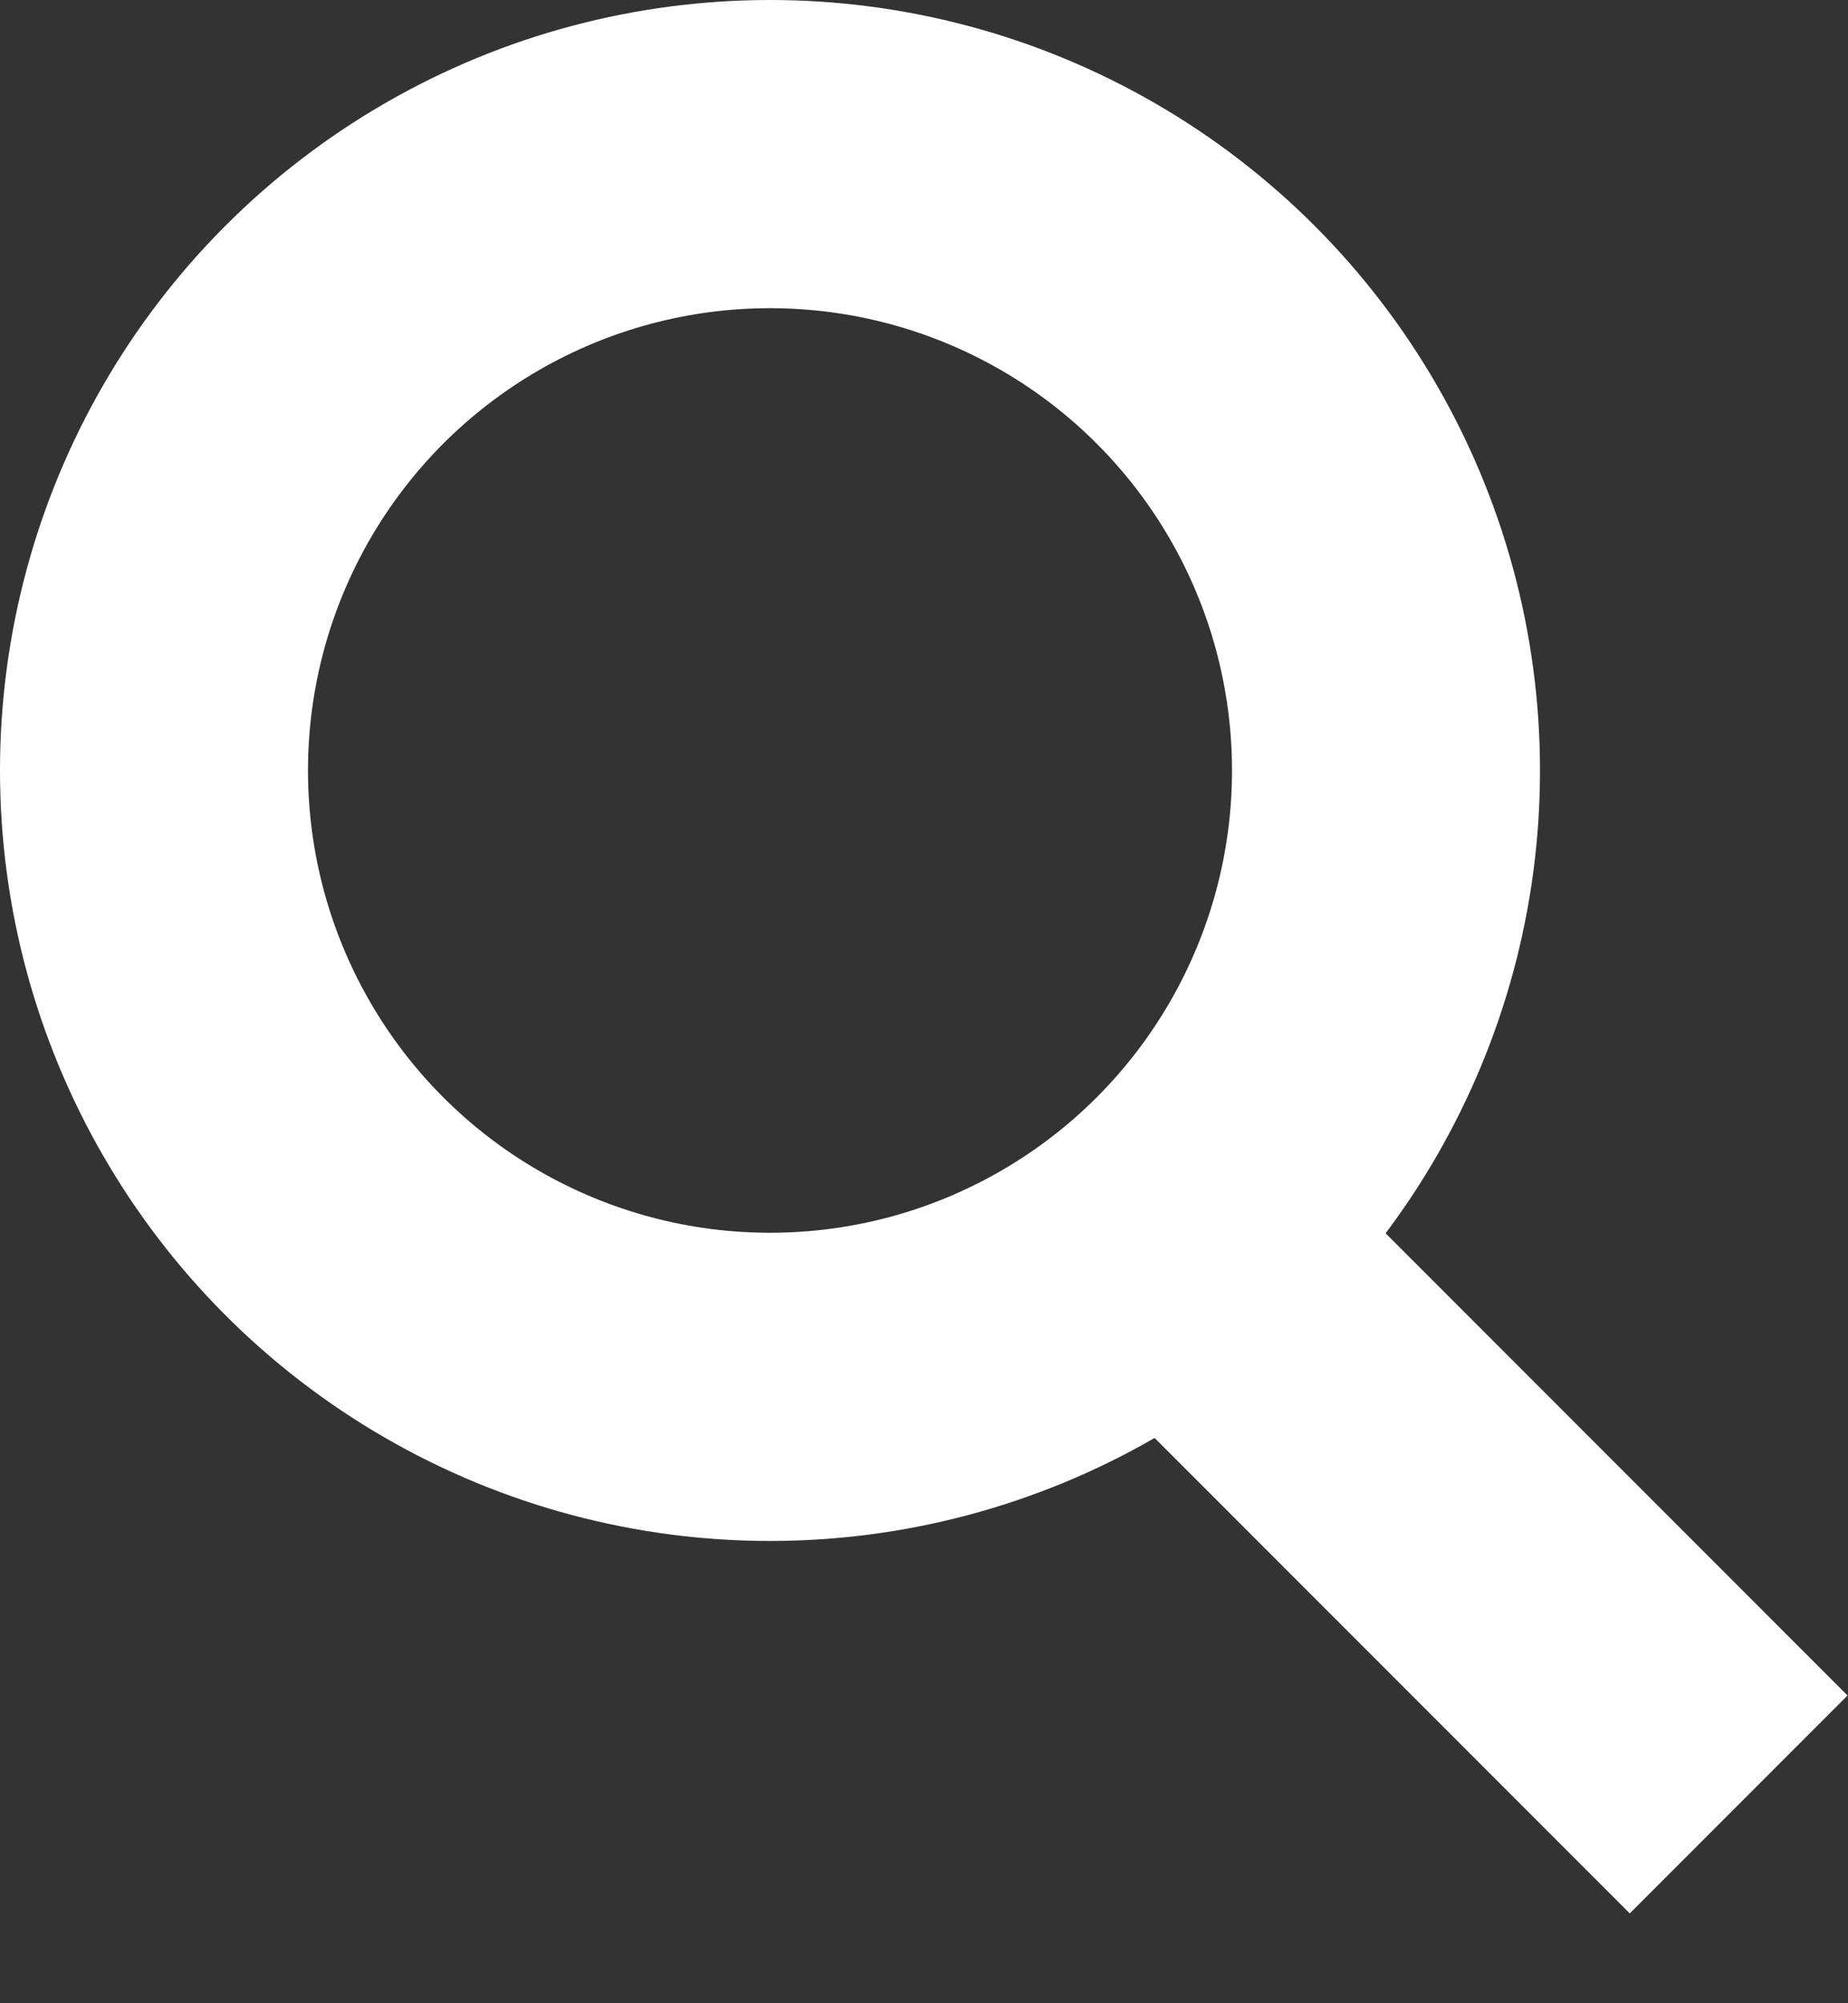
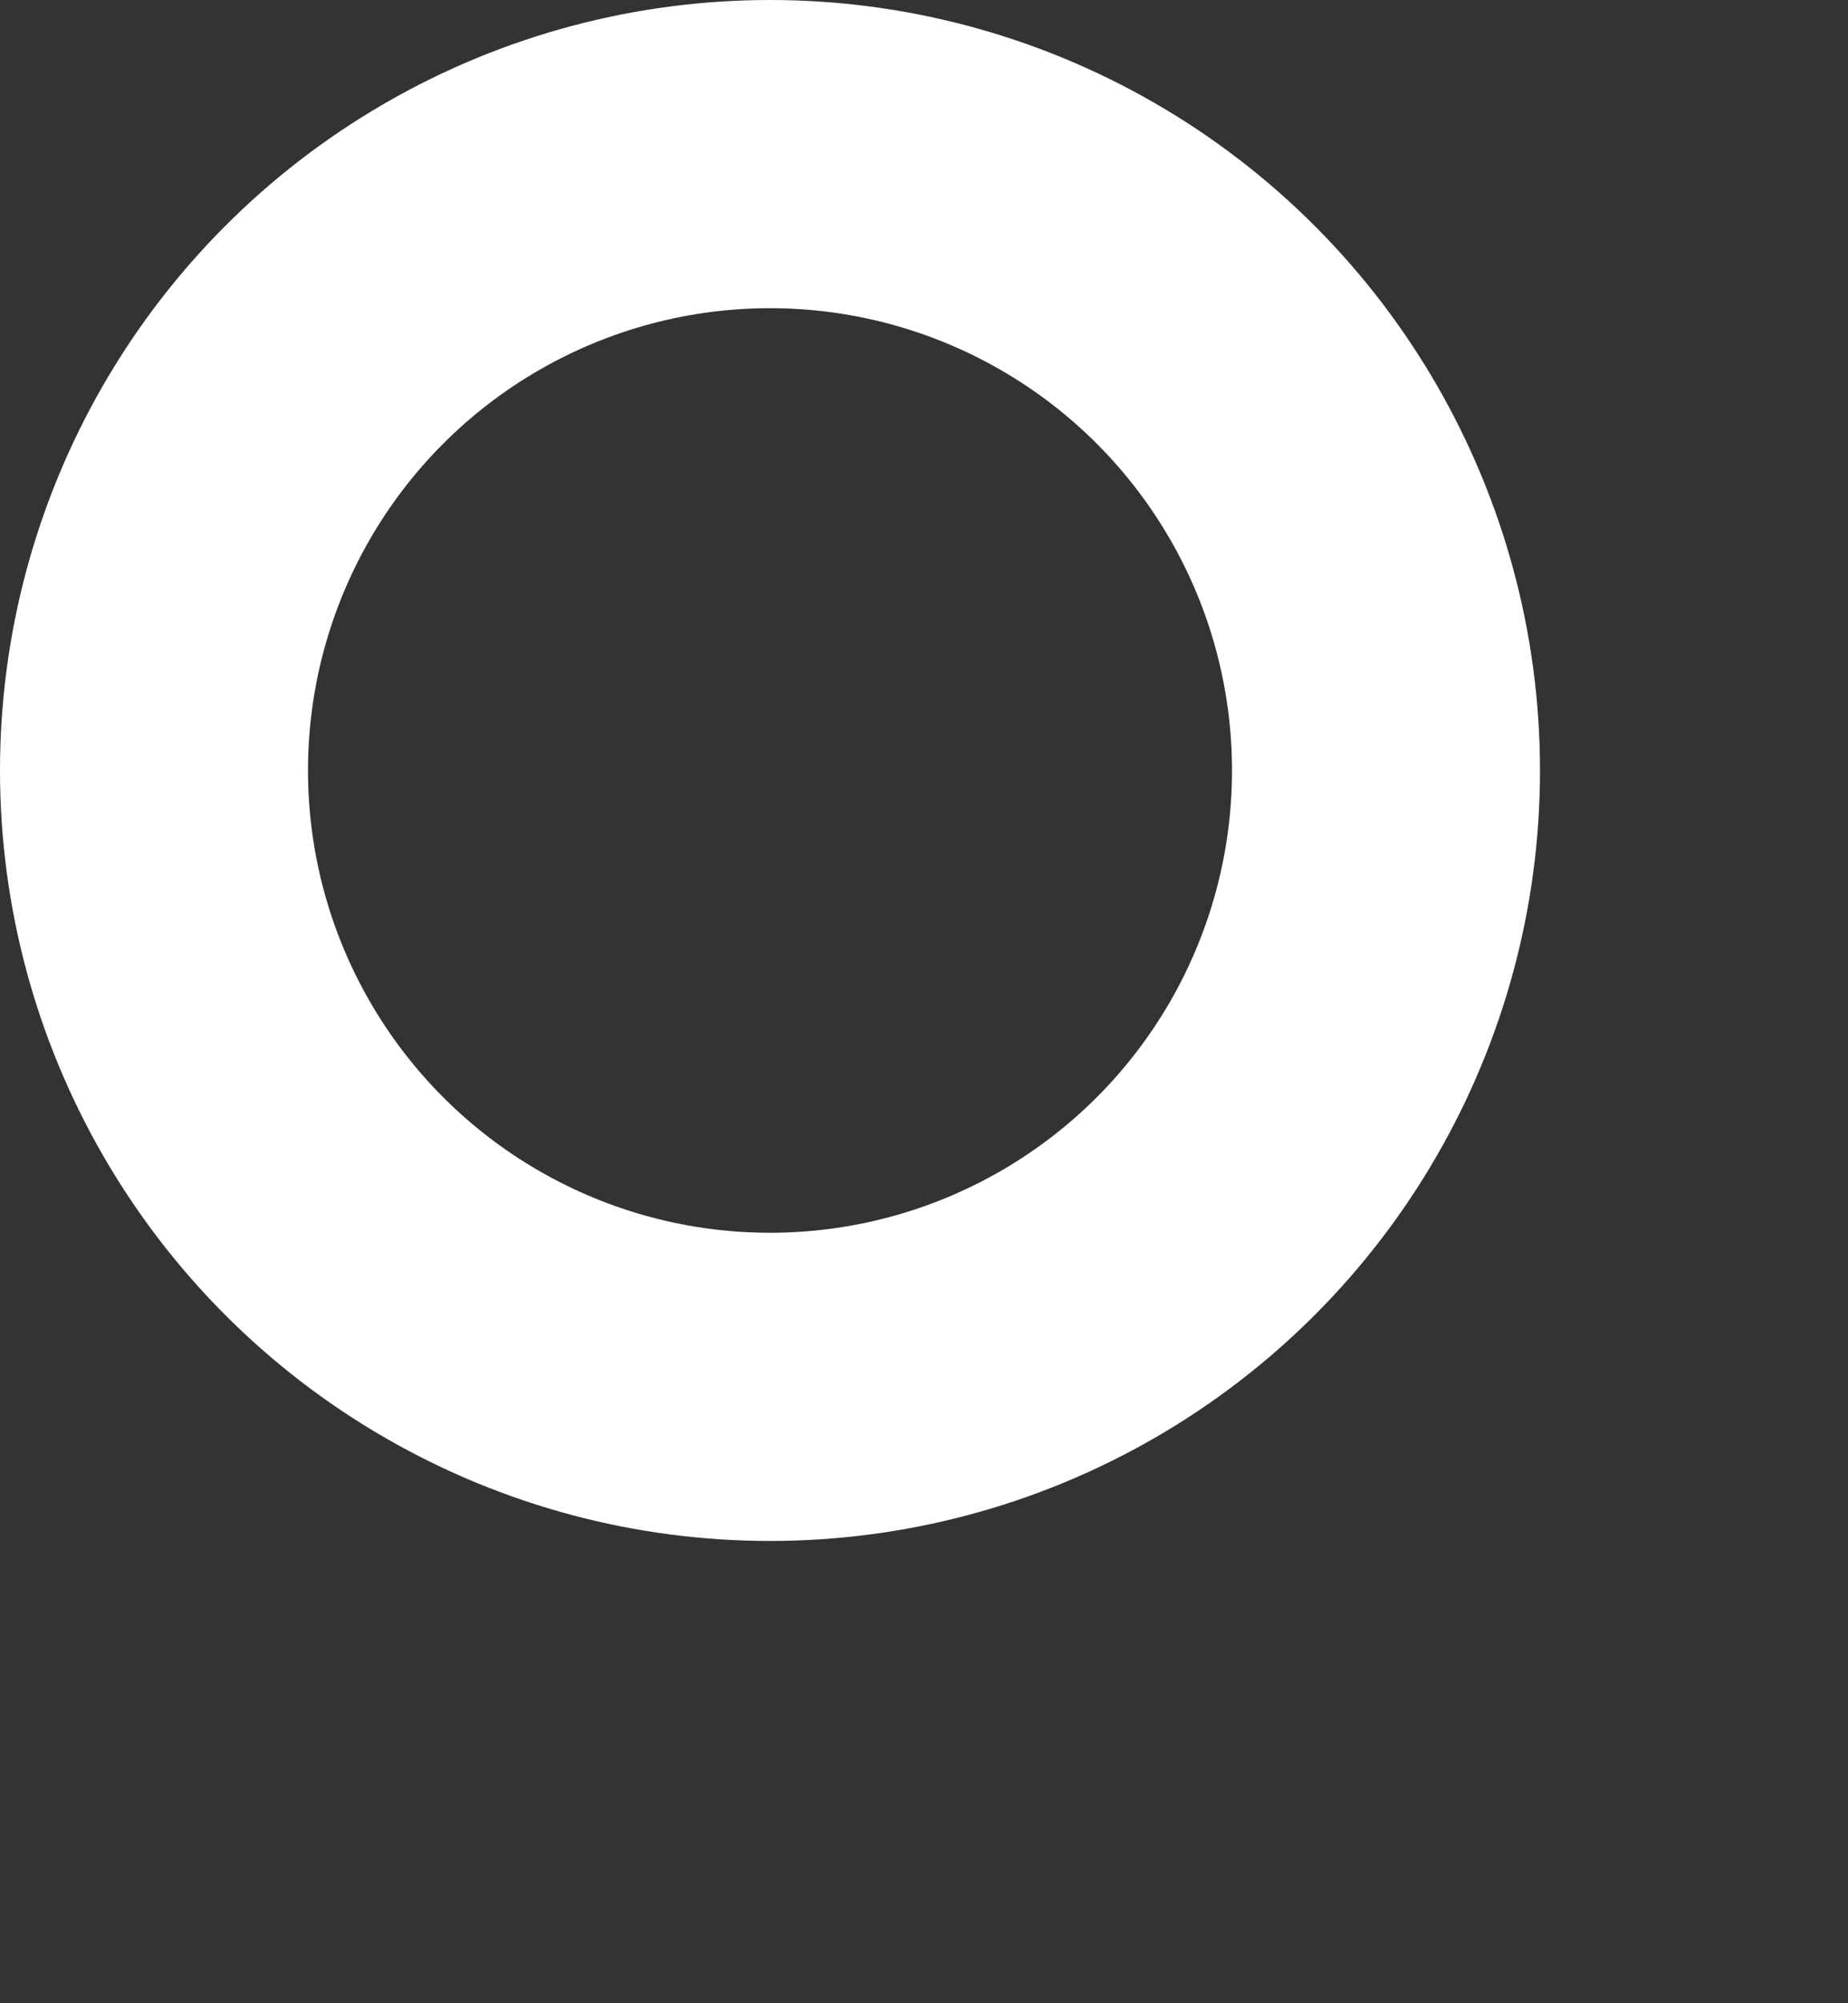
<svg xmlns="http://www.w3.org/2000/svg" width="12" height="13">
  <rect width="100%" height="100%" fill="#333333" stroke="none" />
  <g stroke-width="2" stroke="#ffffff" fill="none">
-     <path d="M11.29 11.71l-4-4" />
    <circle cx="5" cy="5" r="4" />
  </g>
</svg>